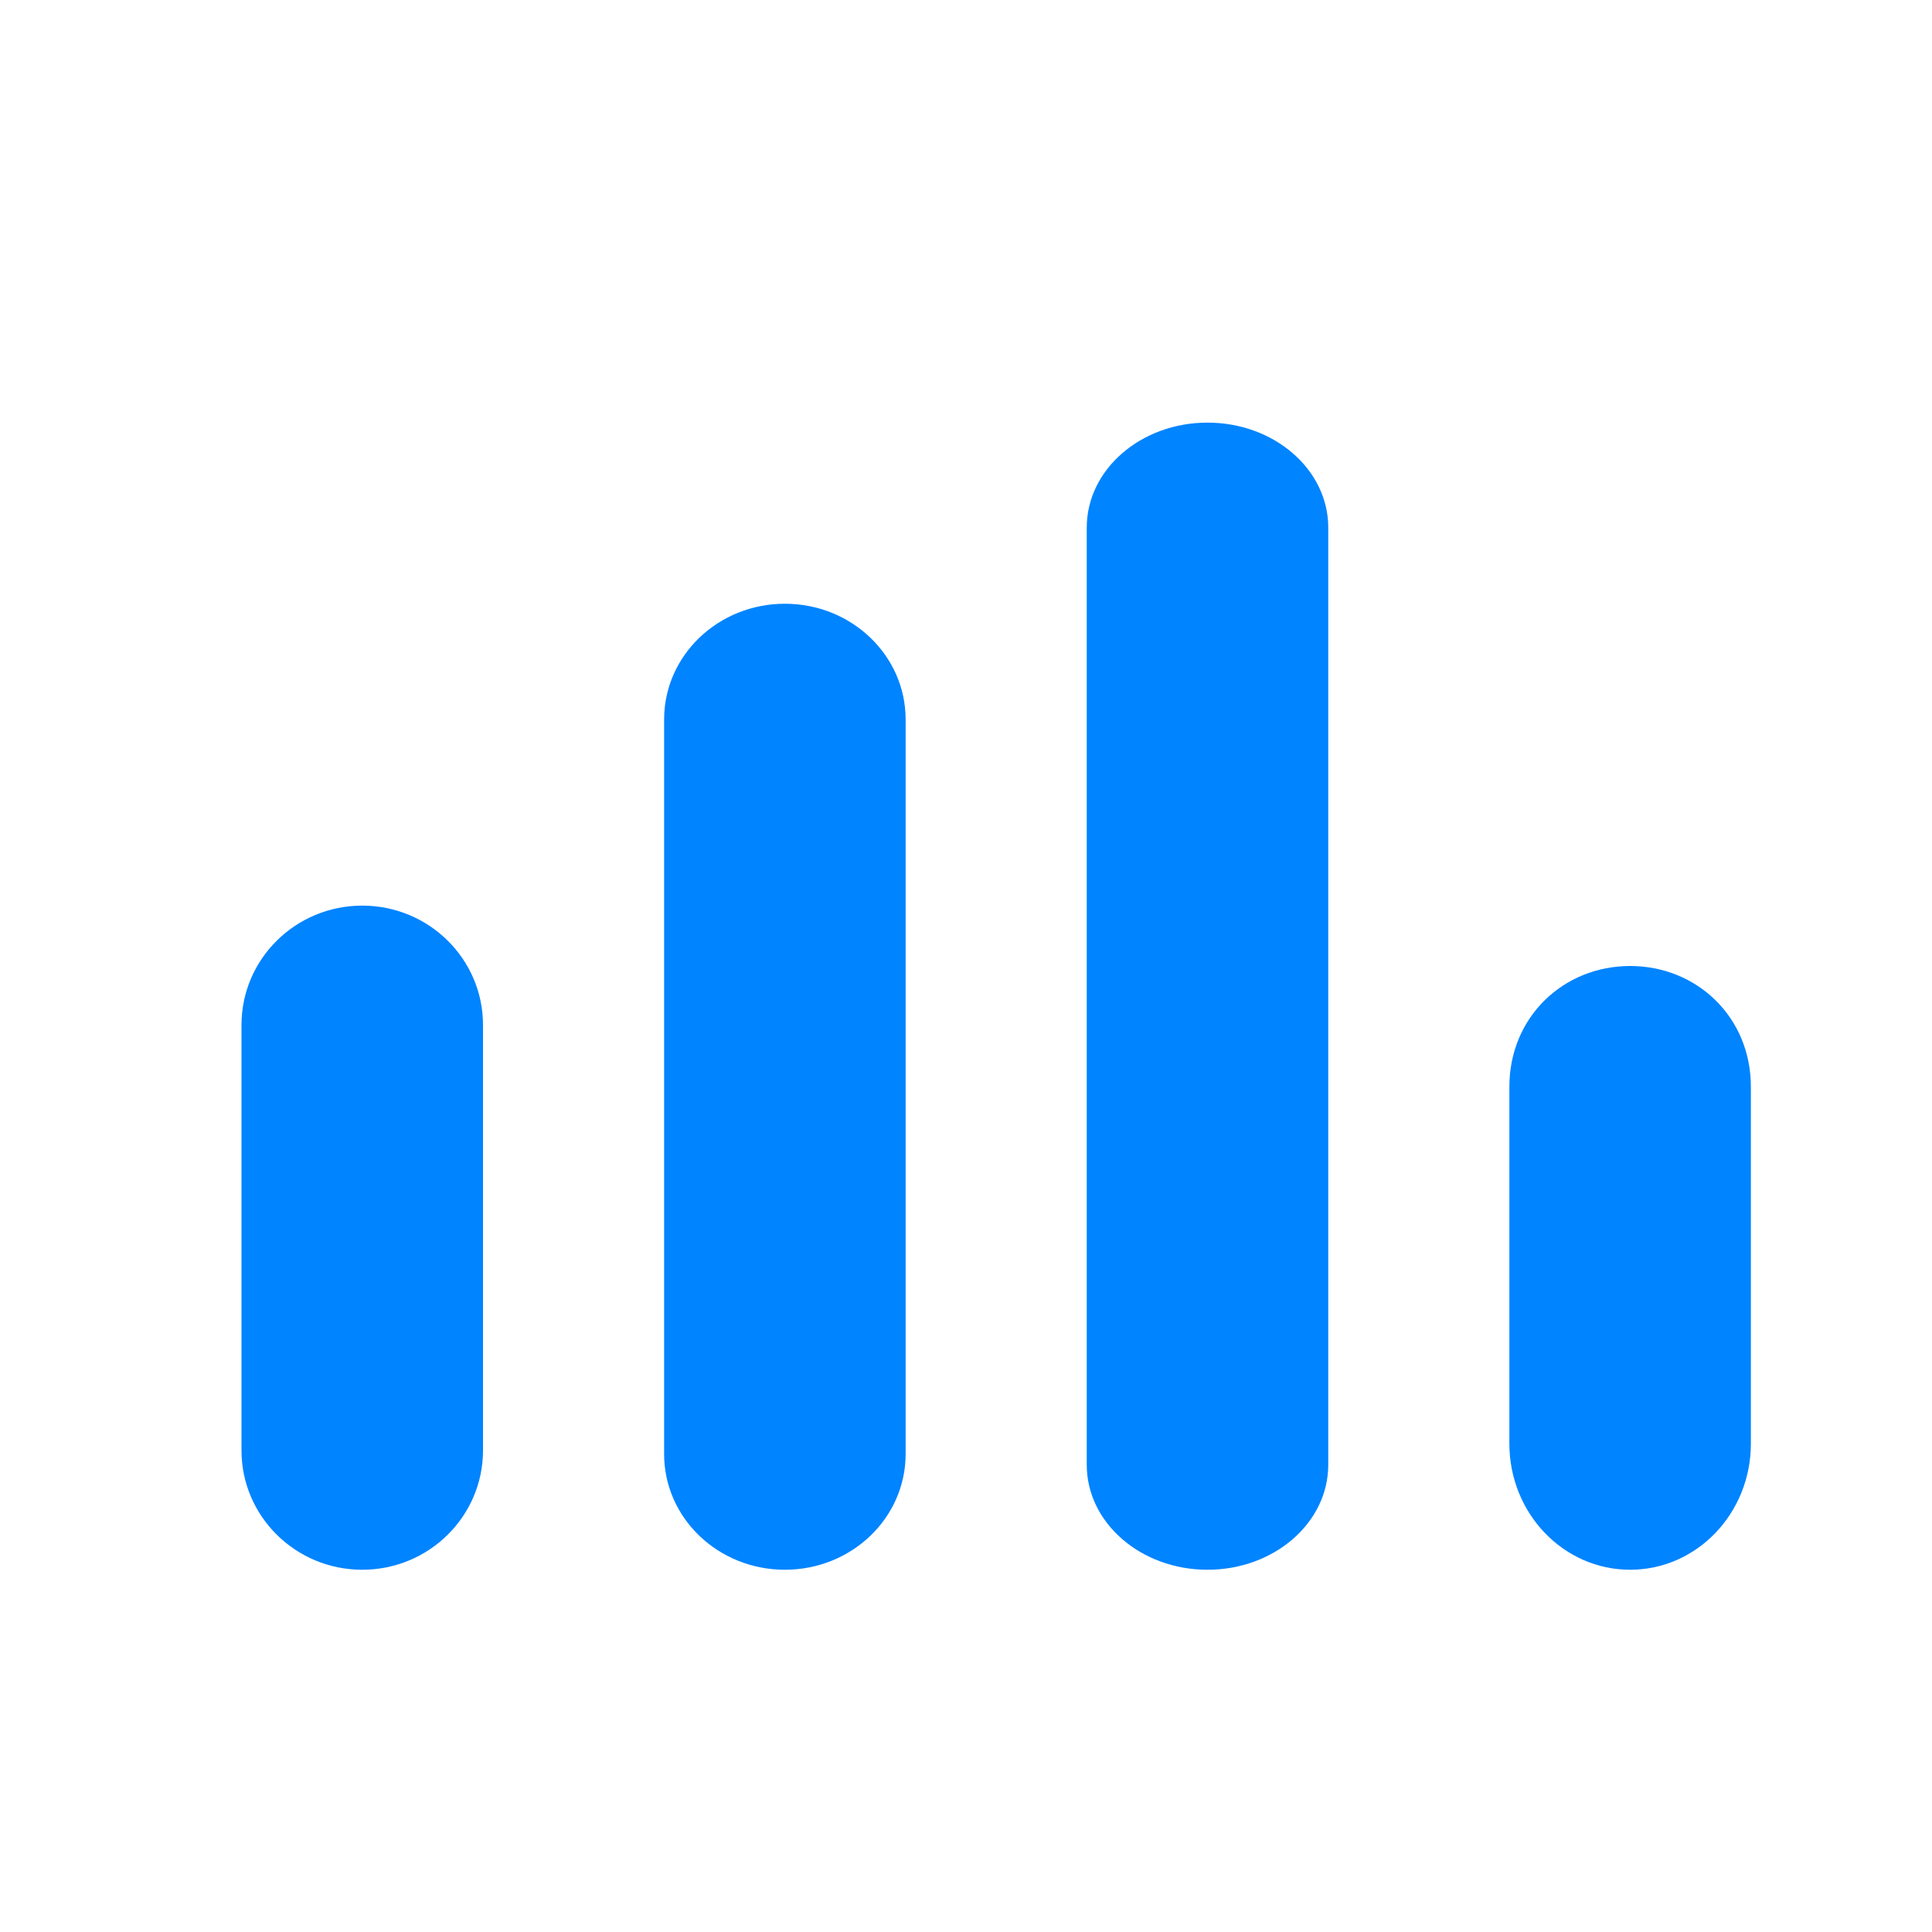
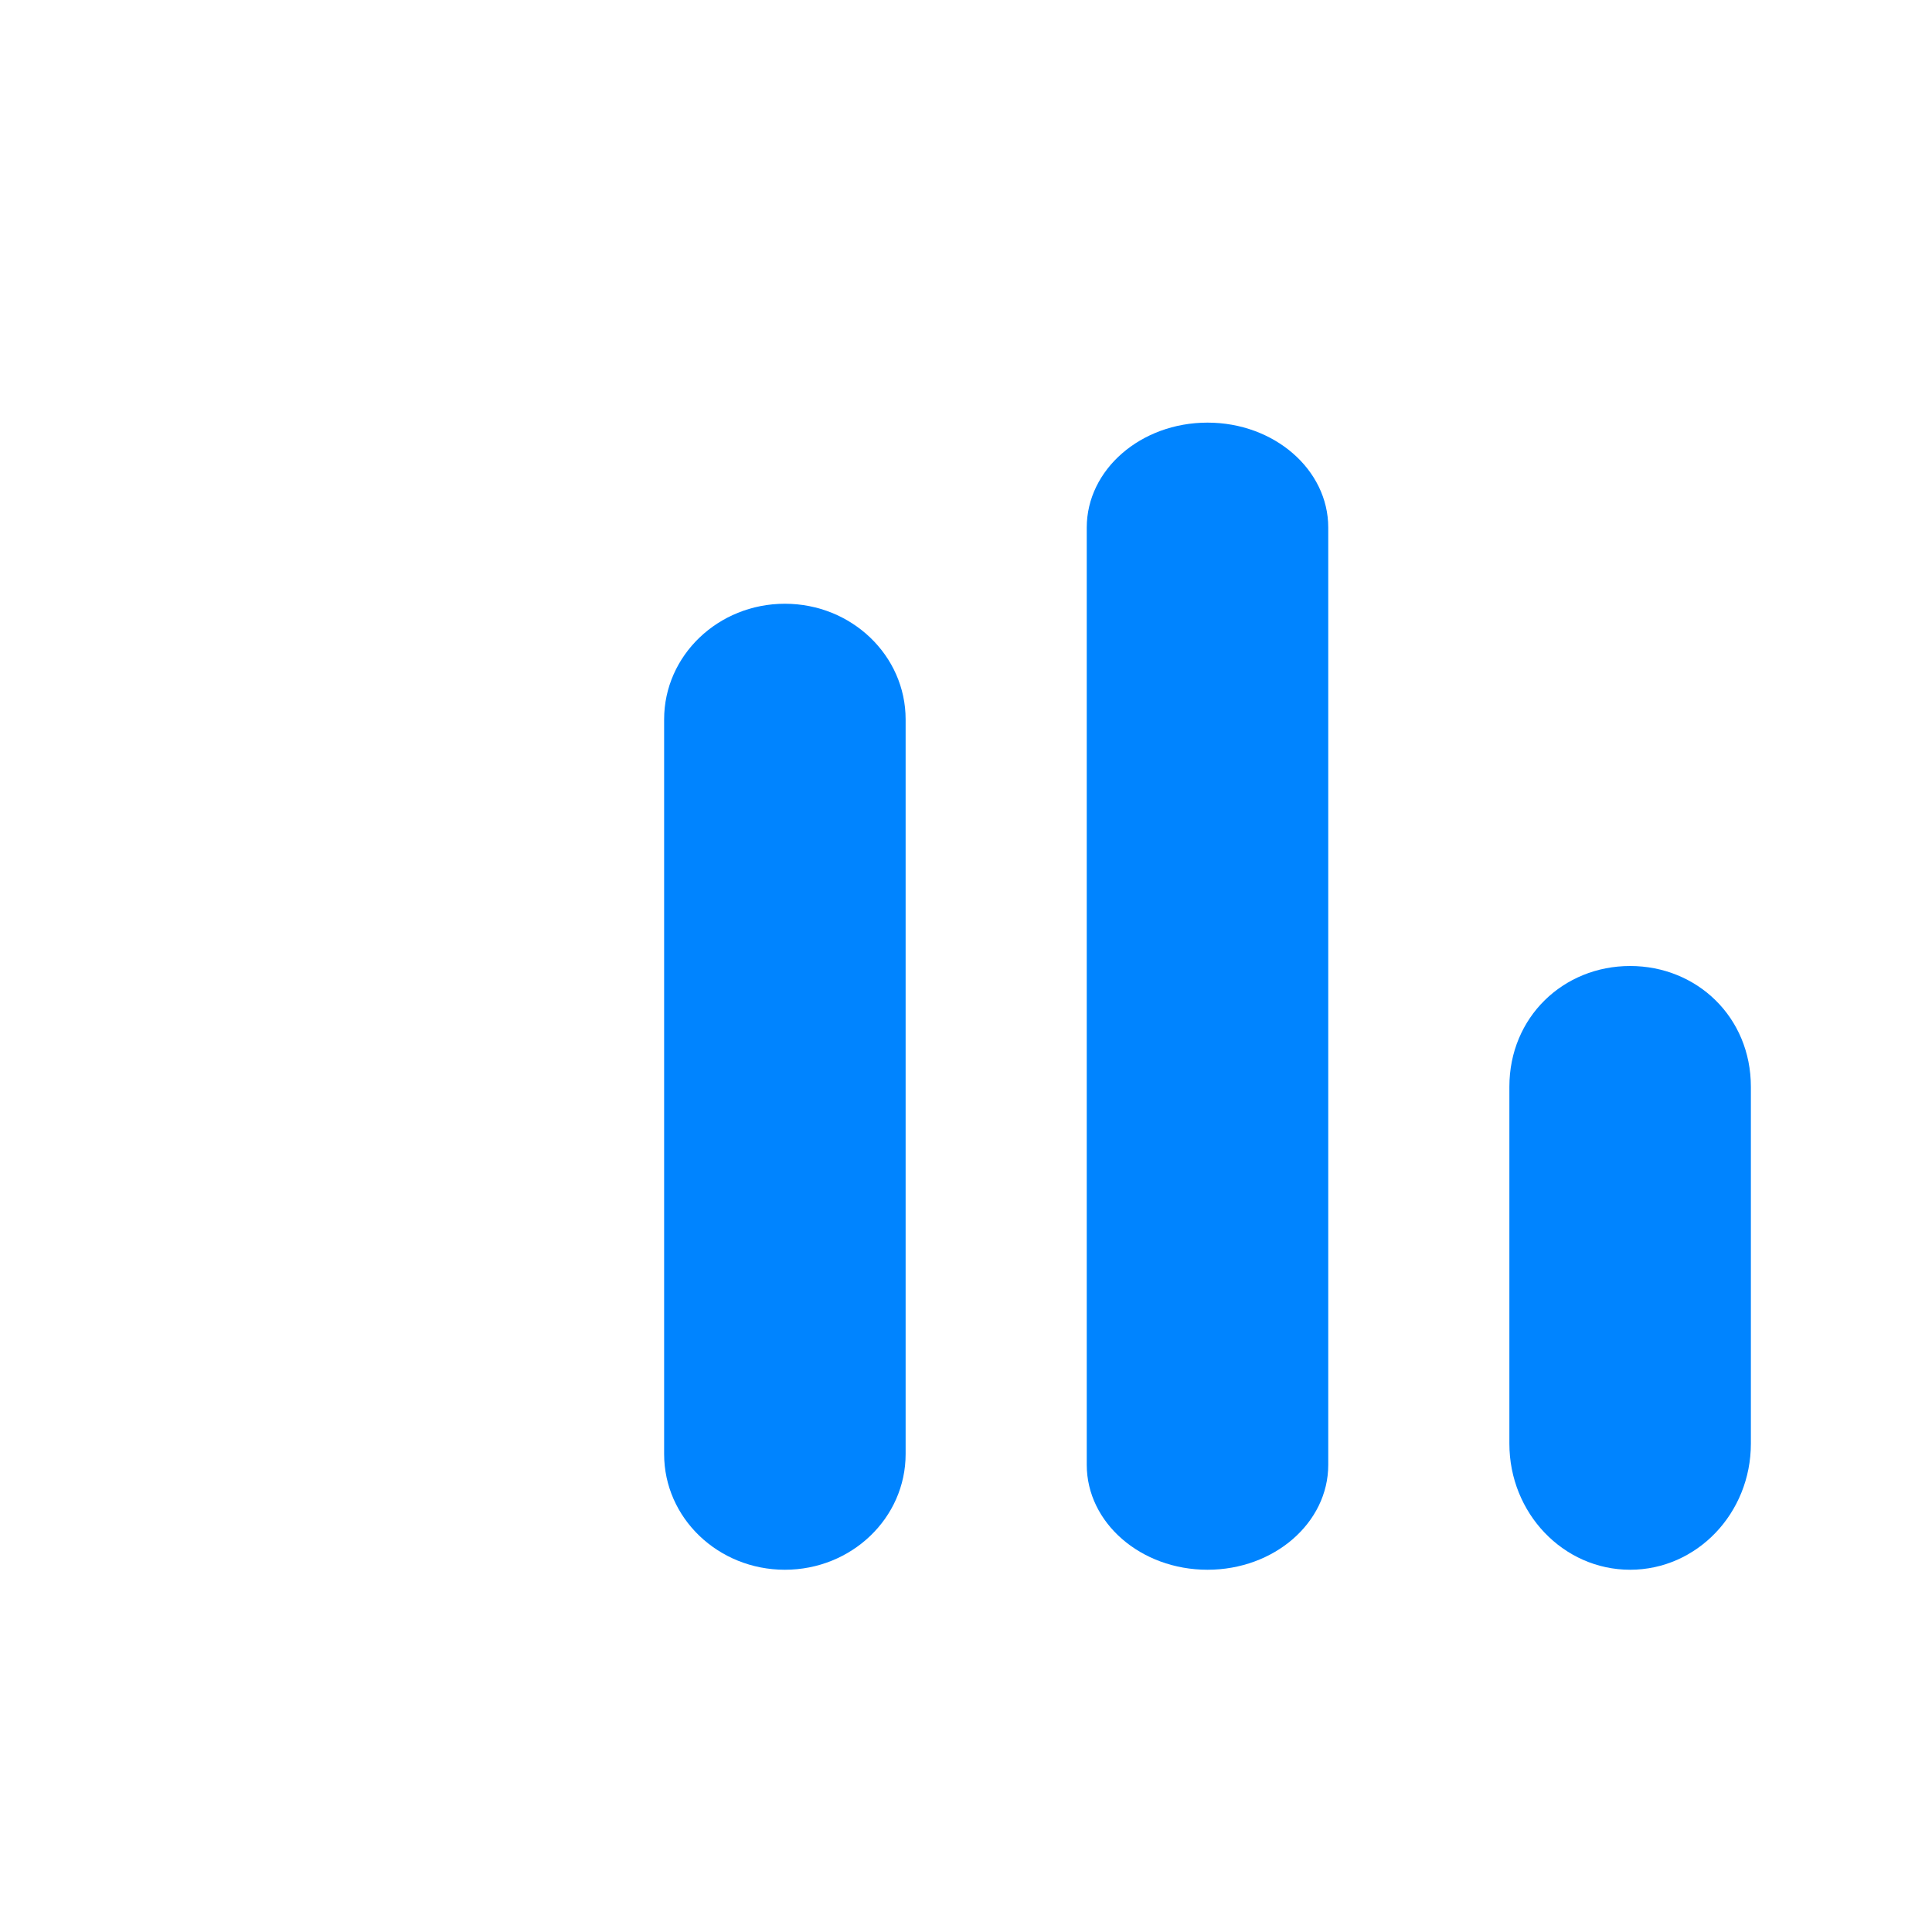
<svg xmlns="http://www.w3.org/2000/svg" width="32" height="32" viewBox="0 0 32 32" fill="none">
  <path d="M27 26C25.895 26 25 25.065 25 23.911V18C25 16.846 25.895 16 27 16C28.105 16 29 16.846 29 18V23.911C29 25.065 28.105 26 27 26Z" fill="#0084FF" />
  <path d="M20 26C18.895 26 18 25.222 18 24.262V8.738C18 7.778 18.895 7 20 7C21.105 7 22 7.778 22 8.738V24.262C22 25.222 21.105 26 20 26Z" fill="#0084FF" />
-   <path d="M6 26C4.895 26 4 25.115 4 24.023V16.977C4 15.885 4.895 15 6 15C7.105 15 8 15.885 8 16.977V24.023C8 25.115 7.105 26 6 26Z" fill="#0084FF" />
  <path d="M13 26C11.895 26 11 25.143 11 24.084V11.916C11 10.857 11.895 10 13 10C14.105 10 15 10.857 15 11.916V24.084C15 25.143 14.105 26 13 26Z" fill="#0084FF" />
</svg>